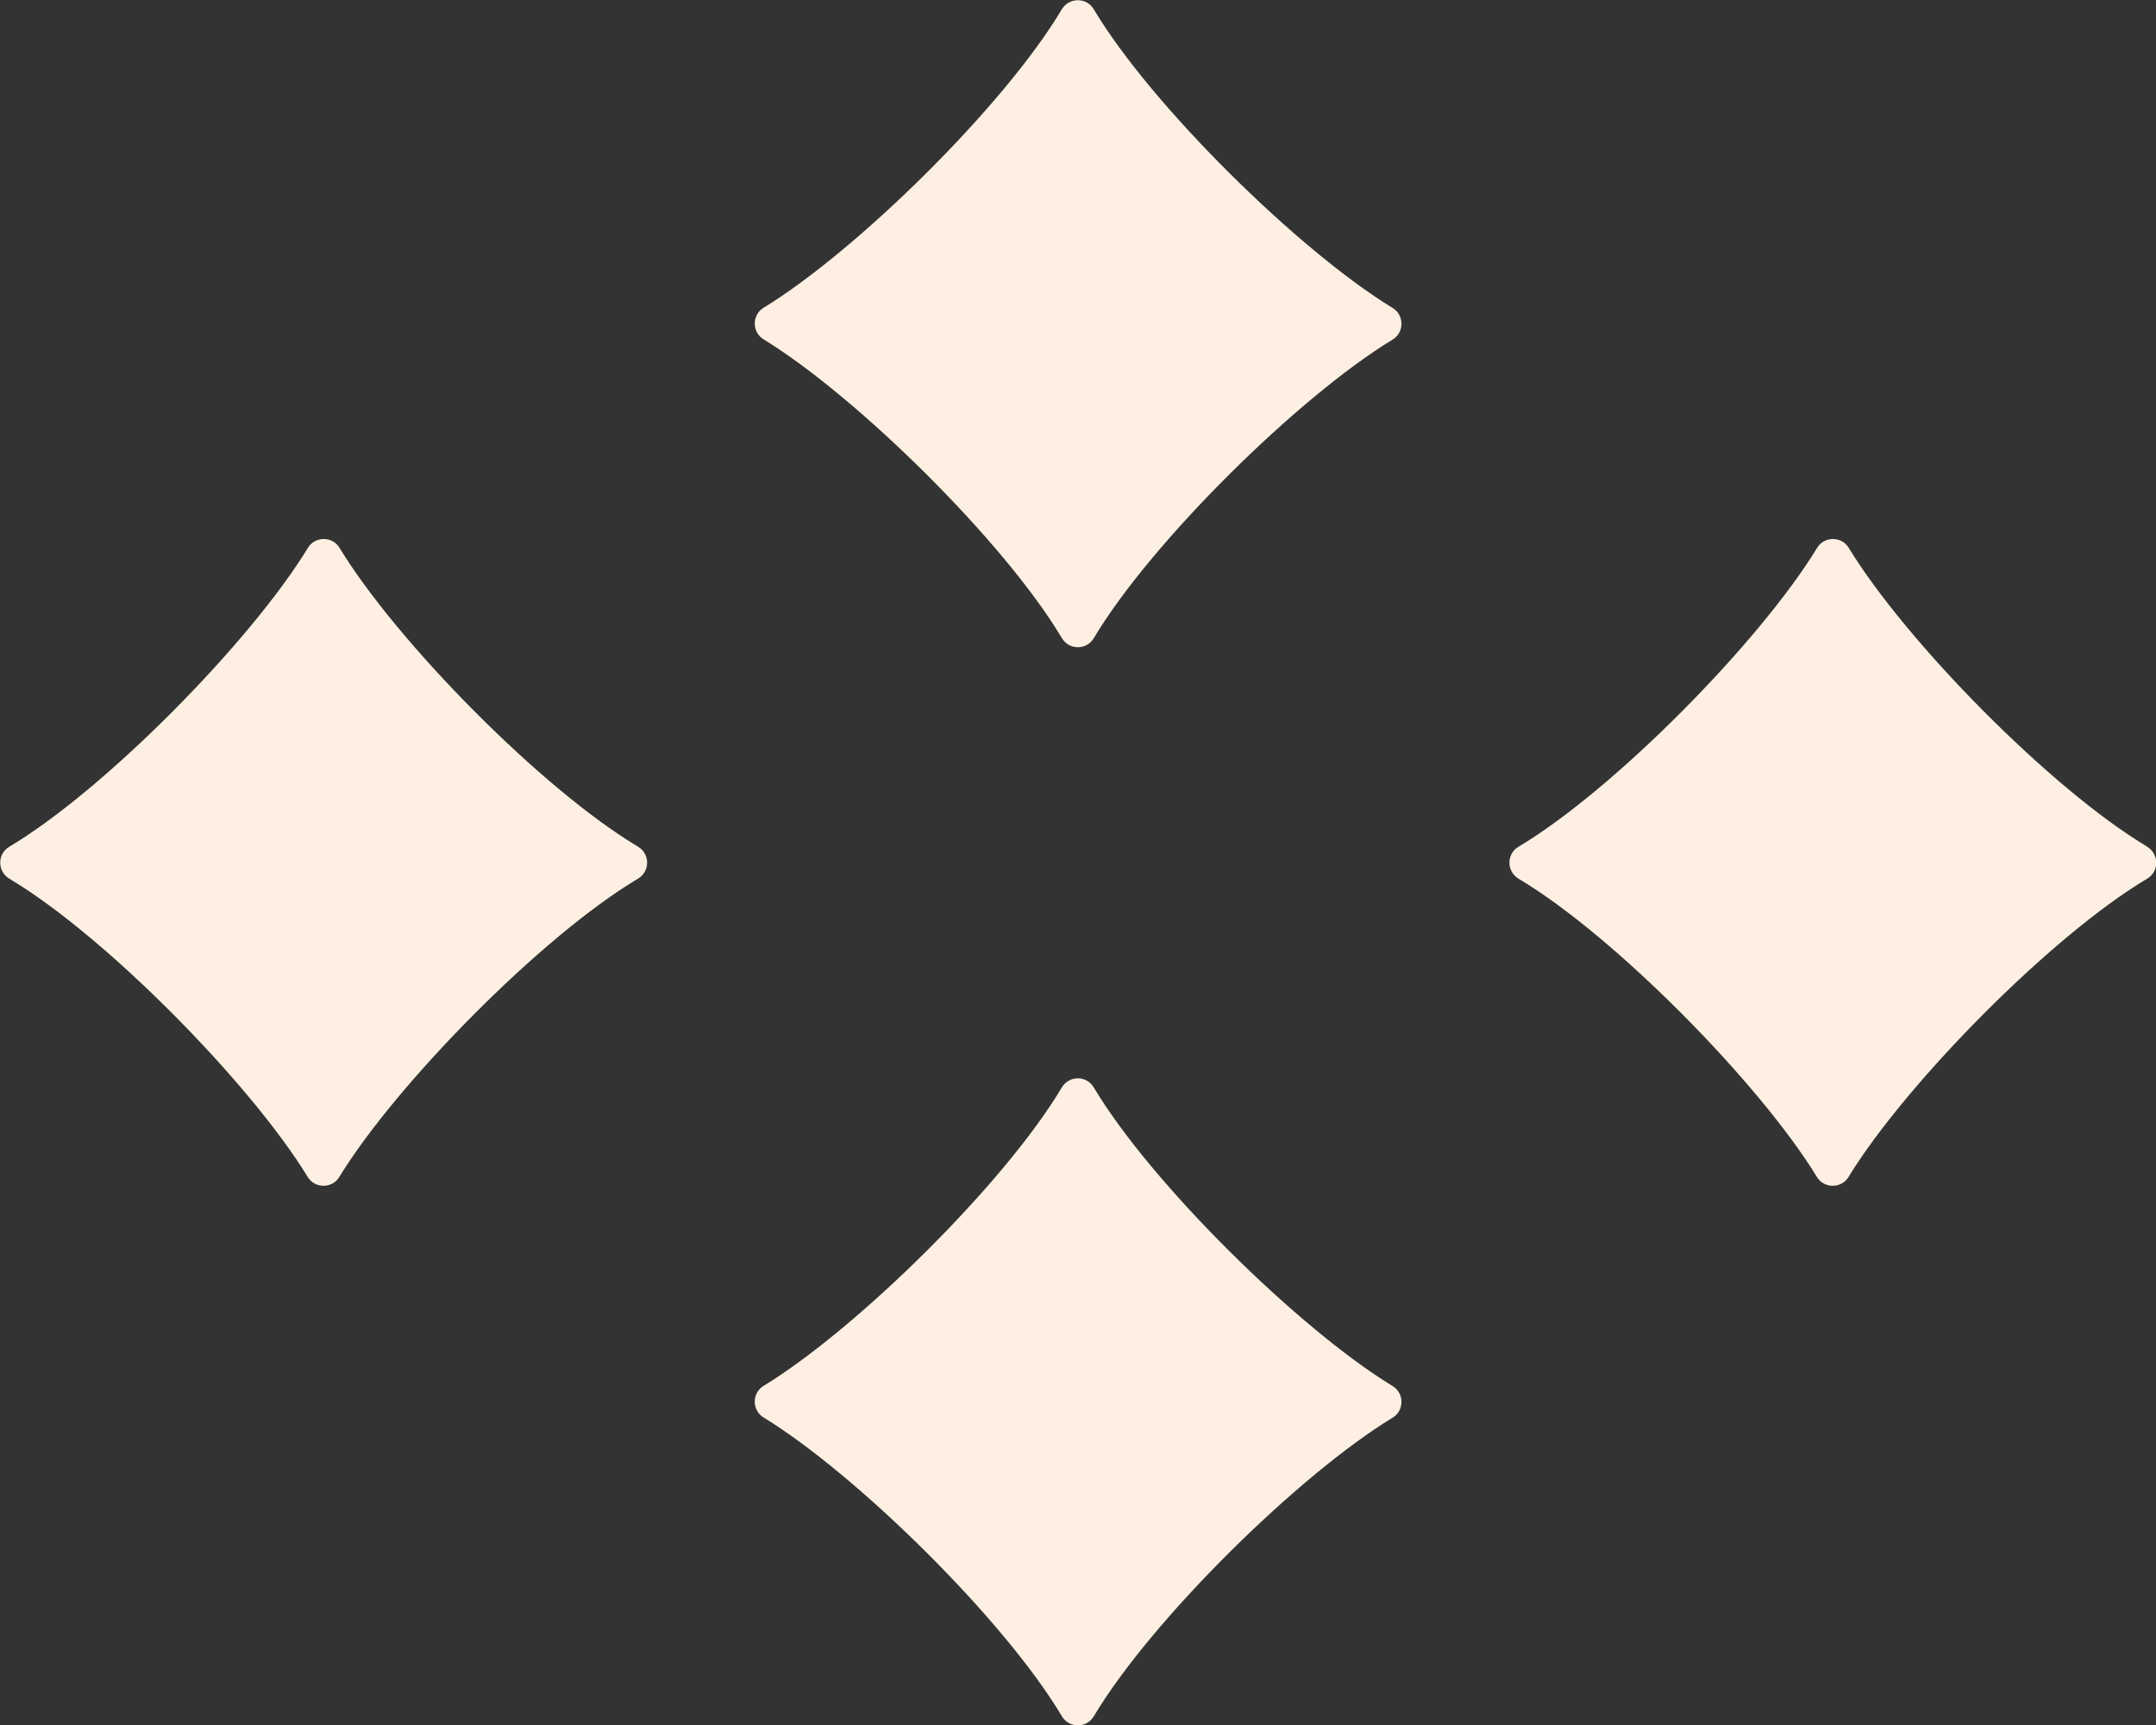
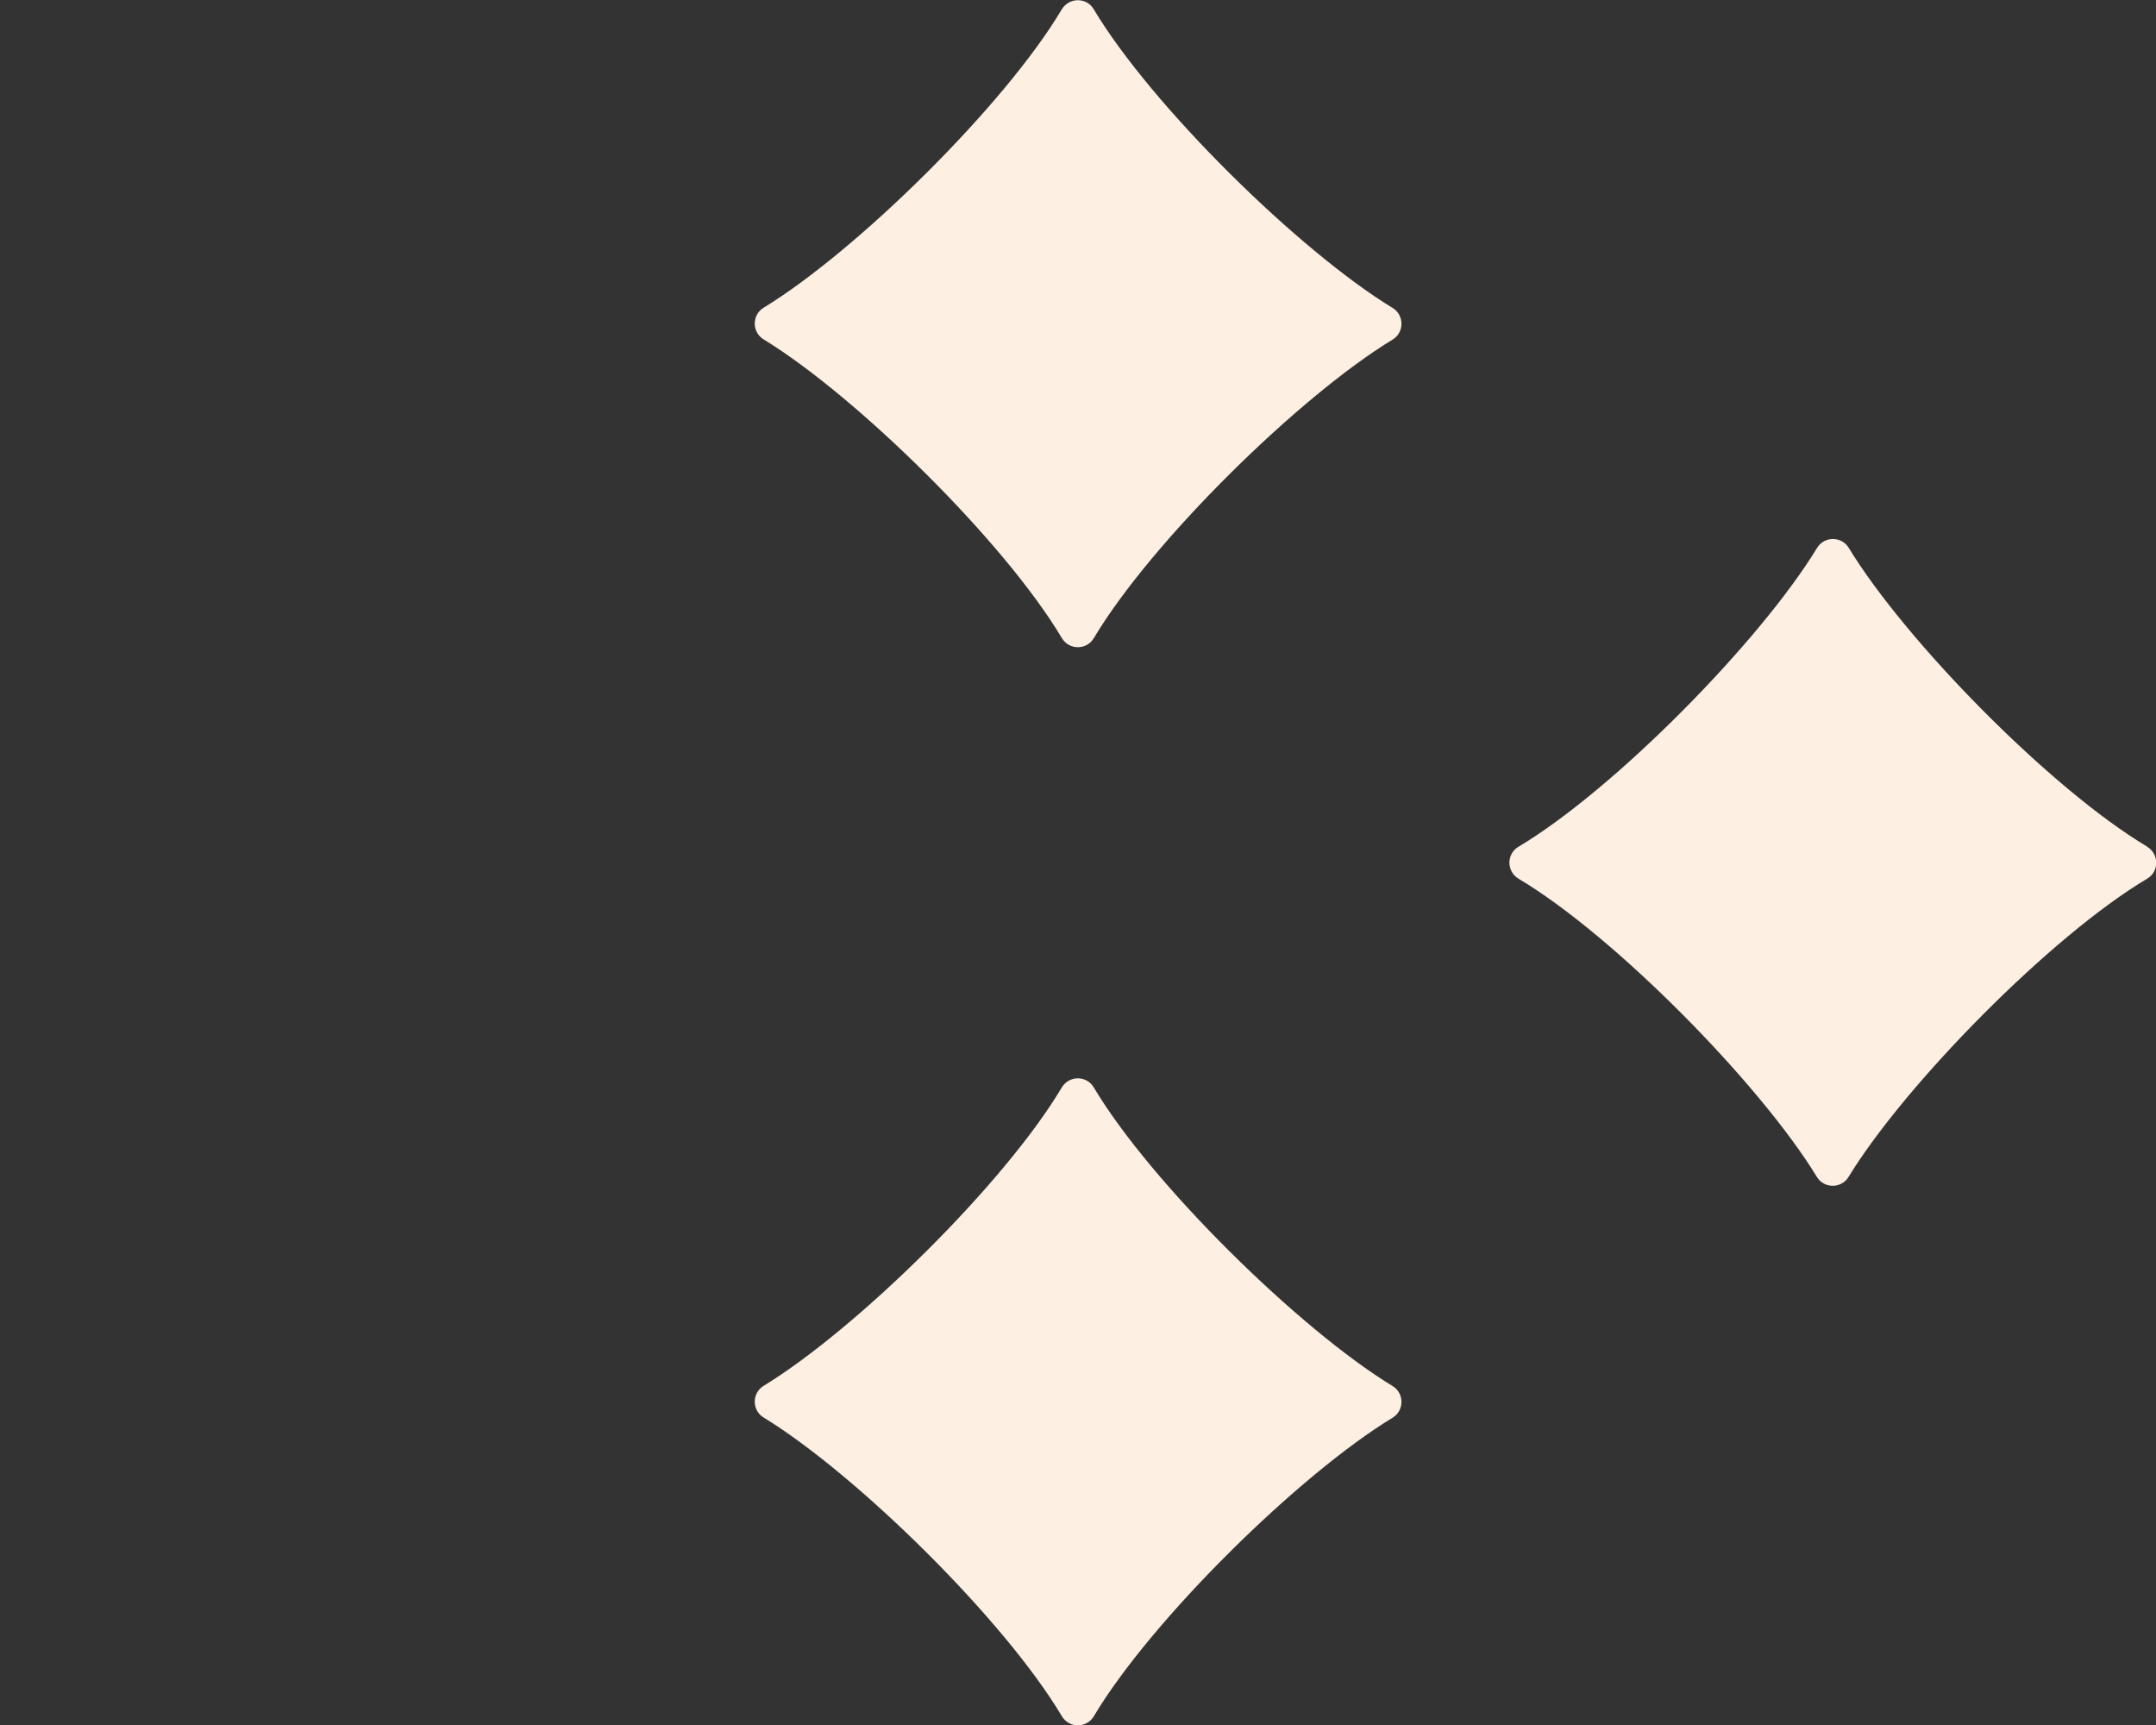
<svg xmlns="http://www.w3.org/2000/svg" width="10" height="8" viewBox="0 0 10 8" fill="none">
  <rect x="0" y="0" width="10" height="8" fill="#333333" stroke="none" />
  <g clip-path="url(#clip0_1_2148)">
    <path d="M5.073 2.96C5.34 2.512 6.027 1.837 6.459 1.575C6.514 1.542 6.514 1.461 6.459 1.428C6.027 1.165 5.34 0.49 5.073 0.043C5.04 -0.013 4.959 -0.013 4.925 0.043C4.66 0.489 3.973 1.164 3.542 1.427C3.487 1.46 3.487 1.541 3.542 1.574C3.972 1.837 4.659 2.512 4.925 2.959C4.958 3.015 5.039 3.016 5.073 2.96Z" fill="#FDF0E2" />
    <path d="M5.073 7.96C5.34 7.512 6.027 6.837 6.459 6.575C6.514 6.542 6.514 6.461 6.459 6.428C6.027 6.165 5.34 5.49 5.073 5.043C5.04 4.987 4.959 4.987 4.925 5.043C4.66 5.489 3.973 6.164 3.542 6.427C3.487 6.46 3.487 6.541 3.542 6.574C3.972 6.837 4.659 7.512 4.925 7.959C4.958 8.015 5.039 8.016 5.073 7.96Z" fill="#FDF0E2" />
-     <path d="M2.96 3.927C2.512 3.66 1.837 2.973 1.575 2.541C1.542 2.486 1.461 2.486 1.428 2.541C1.165 2.973 0.49 3.66 0.043 3.927C-0.013 3.96 -0.013 4.041 0.043 4.075C0.489 4.34 1.164 5.027 1.427 5.458C1.46 5.513 1.541 5.513 1.574 5.458C1.837 5.028 2.512 4.341 2.959 4.075C3.015 4.042 3.016 3.961 2.96 3.927Z" fill="#FDF0E2" />
    <path d="M9.96 3.927C9.512 3.66 8.838 2.973 8.575 2.541C8.542 2.486 8.461 2.486 8.428 2.541C8.165 2.973 7.49 3.66 7.043 3.927C6.987 3.96 6.987 4.041 7.043 4.075C7.489 4.34 8.164 5.027 8.427 5.458C8.46 5.513 8.541 5.513 8.574 5.458C8.837 5.028 9.512 4.341 9.959 4.075C10.015 4.042 10.015 3.961 9.959 3.927H9.96Z" fill="#FDF0E2" />
  </g>
  <defs>
    <clipPath id="clip0_1_2148">
      <rect width="10" height="8" fill="white" />
    </clipPath>
  </defs>
</svg>